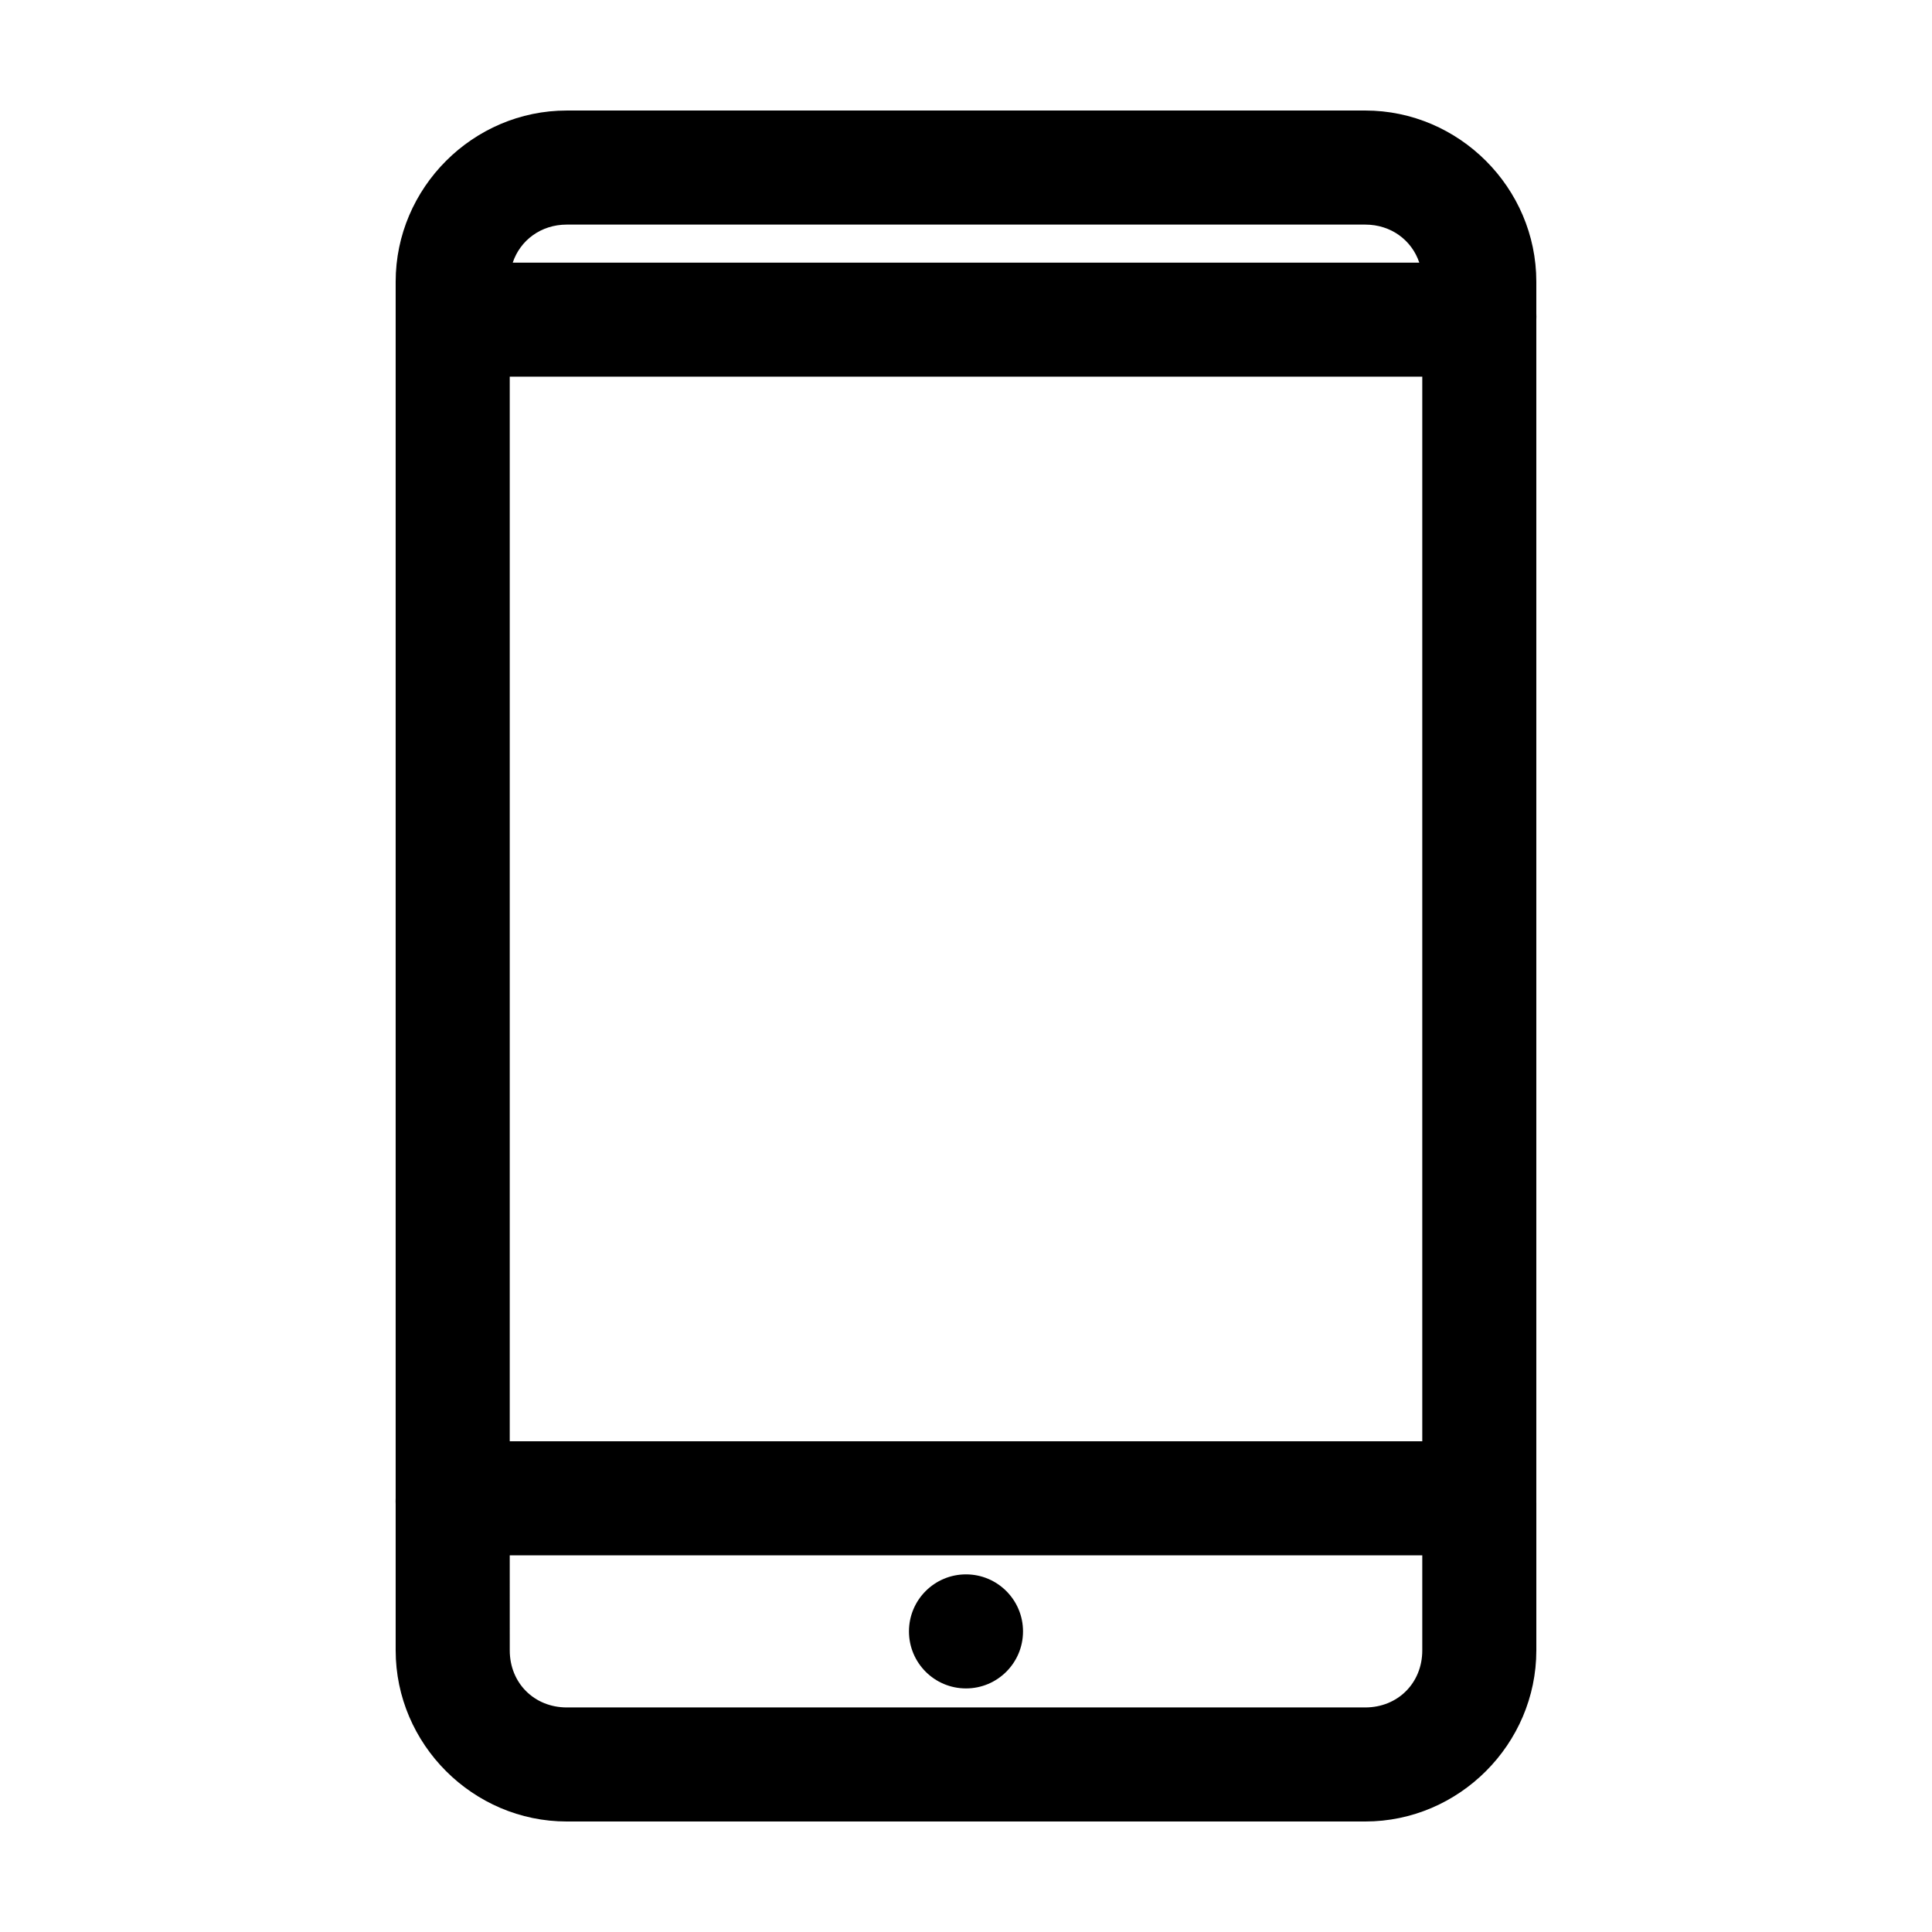
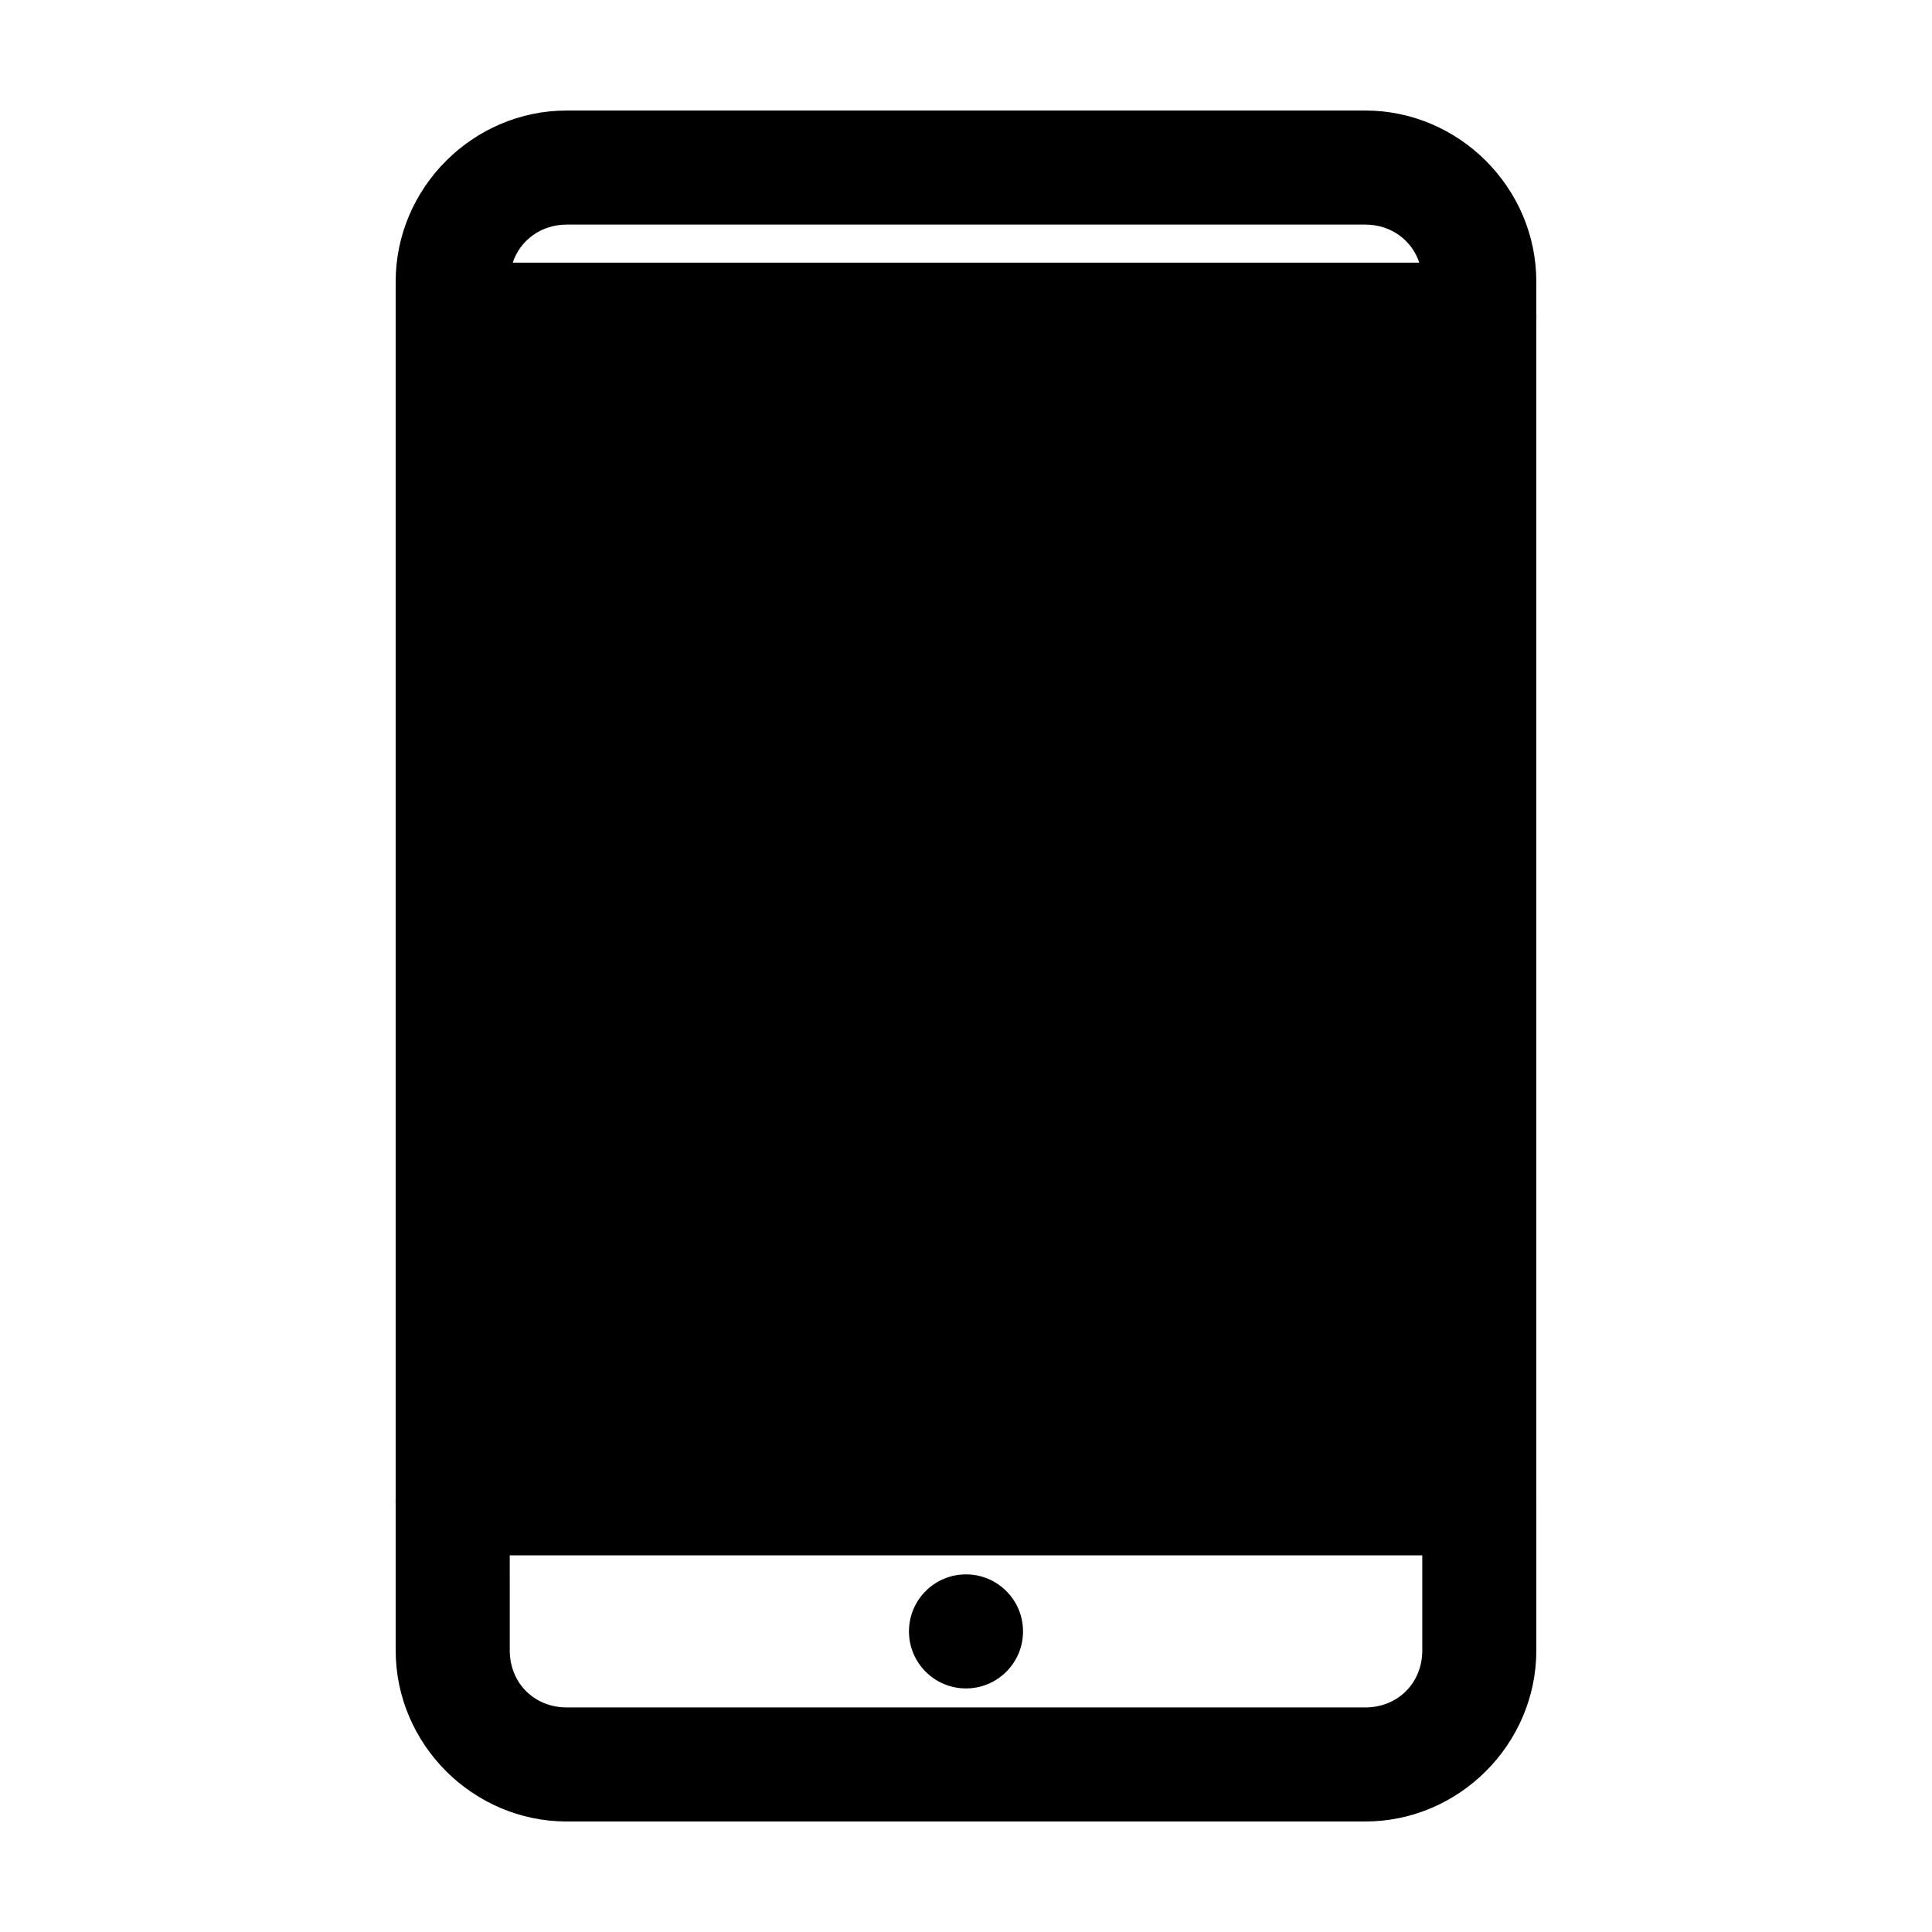
<svg xmlns="http://www.w3.org/2000/svg" fill="#000000" width="800px" height="800px" version="1.1" viewBox="144 144 512 512">
-   <path d="m294.2 173.29c-24.859 0-45.344 20.484-45.344 45.344v9.133-0.004c-0.008 0.316-0.008 0.629 0 0.945v312.36c-0.027 0.523-0.027 1.047 0 1.574v38.73c0 24.859 20.484 45.344 45.344 45.344h211.6c24.859 0 45.344-20.484 45.344-45.344v-39.203h-0.004c0.016-0.367 0.016-0.734 0-1.102v-312.36c0.027-0.523 0.027-1.051 0-1.574v-8.5c0-24.859-20.484-45.344-45.344-45.344zm0 30.23h211.6c6.824 0 12.328 4.117 14.328 10.078h-240.25c2-5.957 7.504-10.078 14.328-10.078zm-15.113 40.305h241.83v282.13h-241.83zm0 312.36h241.83v25.191c0 8.637-6.481 15.113-15.113 15.113h-211.6c-8.633 0-15.113-6.481-15.113-15.113zm120.91 5.039c-8.348 0-15.113 6.766-15.113 15.113 0 8.348 6.766 15.113 15.113 15.113s15.113-6.766 15.113-15.113c0-8.348-6.766-15.113-15.113-15.113z" />
+   <path d="m294.2 173.29c-24.859 0-45.344 20.484-45.344 45.344v9.133-0.004c-0.008 0.316-0.008 0.629 0 0.945v312.36c-0.027 0.523-0.027 1.047 0 1.574v38.73c0 24.859 20.484 45.344 45.344 45.344h211.6c24.859 0 45.344-20.484 45.344-45.344v-39.203h-0.004c0.016-0.367 0.016-0.734 0-1.102v-312.36c0.027-0.523 0.027-1.051 0-1.574v-8.5c0-24.859-20.484-45.344-45.344-45.344zm0 30.23h211.6c6.824 0 12.328 4.117 14.328 10.078h-240.25c2-5.957 7.504-10.078 14.328-10.078zm-15.113 40.305h241.83h-241.83zm0 312.36h241.83v25.191c0 8.637-6.481 15.113-15.113 15.113h-211.6c-8.633 0-15.113-6.481-15.113-15.113zm120.91 5.039c-8.348 0-15.113 6.766-15.113 15.113 0 8.348 6.766 15.113 15.113 15.113s15.113-6.766 15.113-15.113c0-8.348-6.766-15.113-15.113-15.113z" />
</svg>